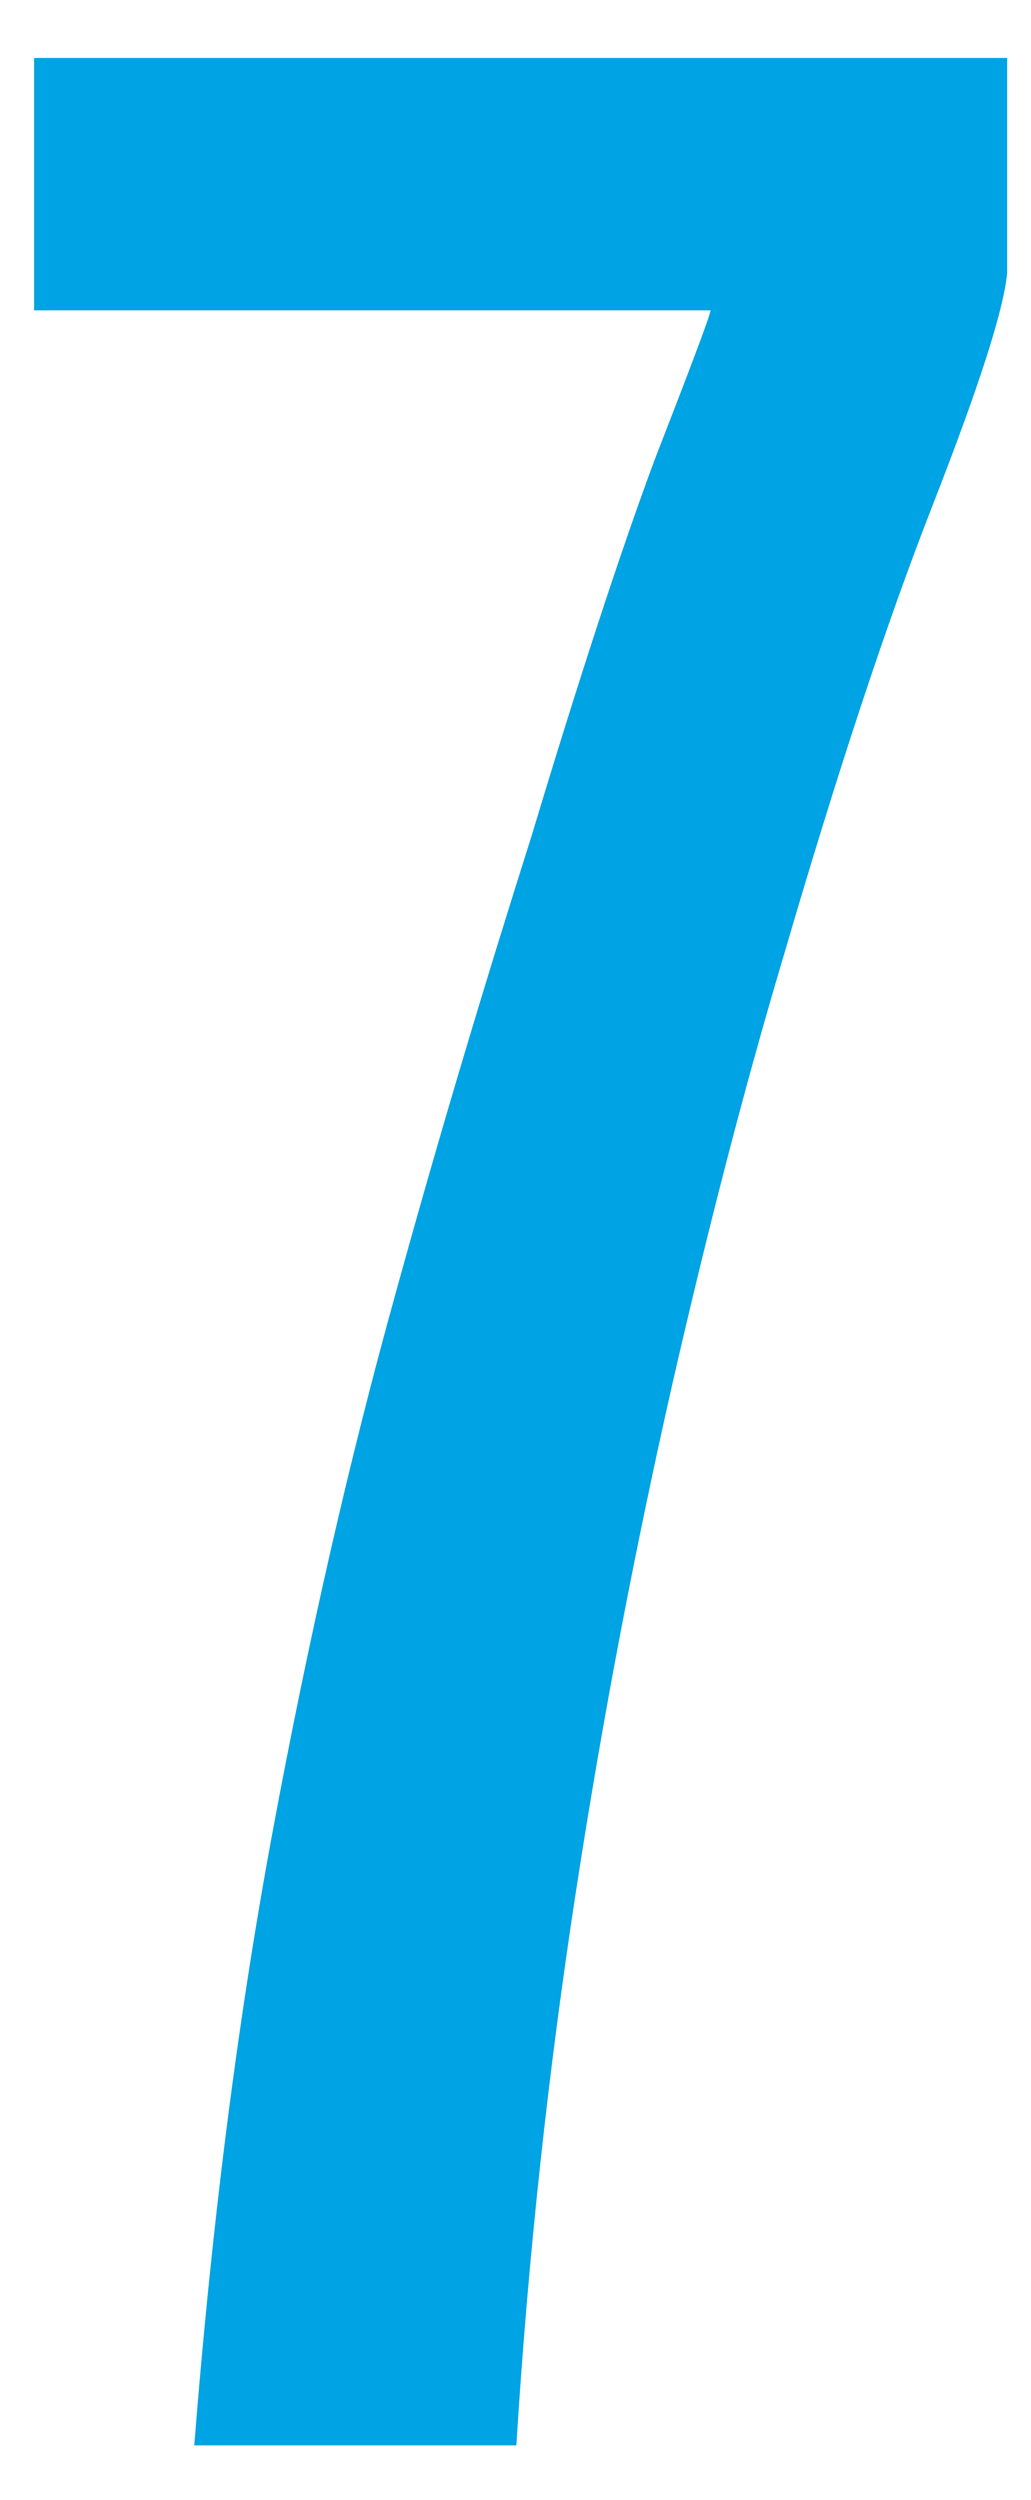
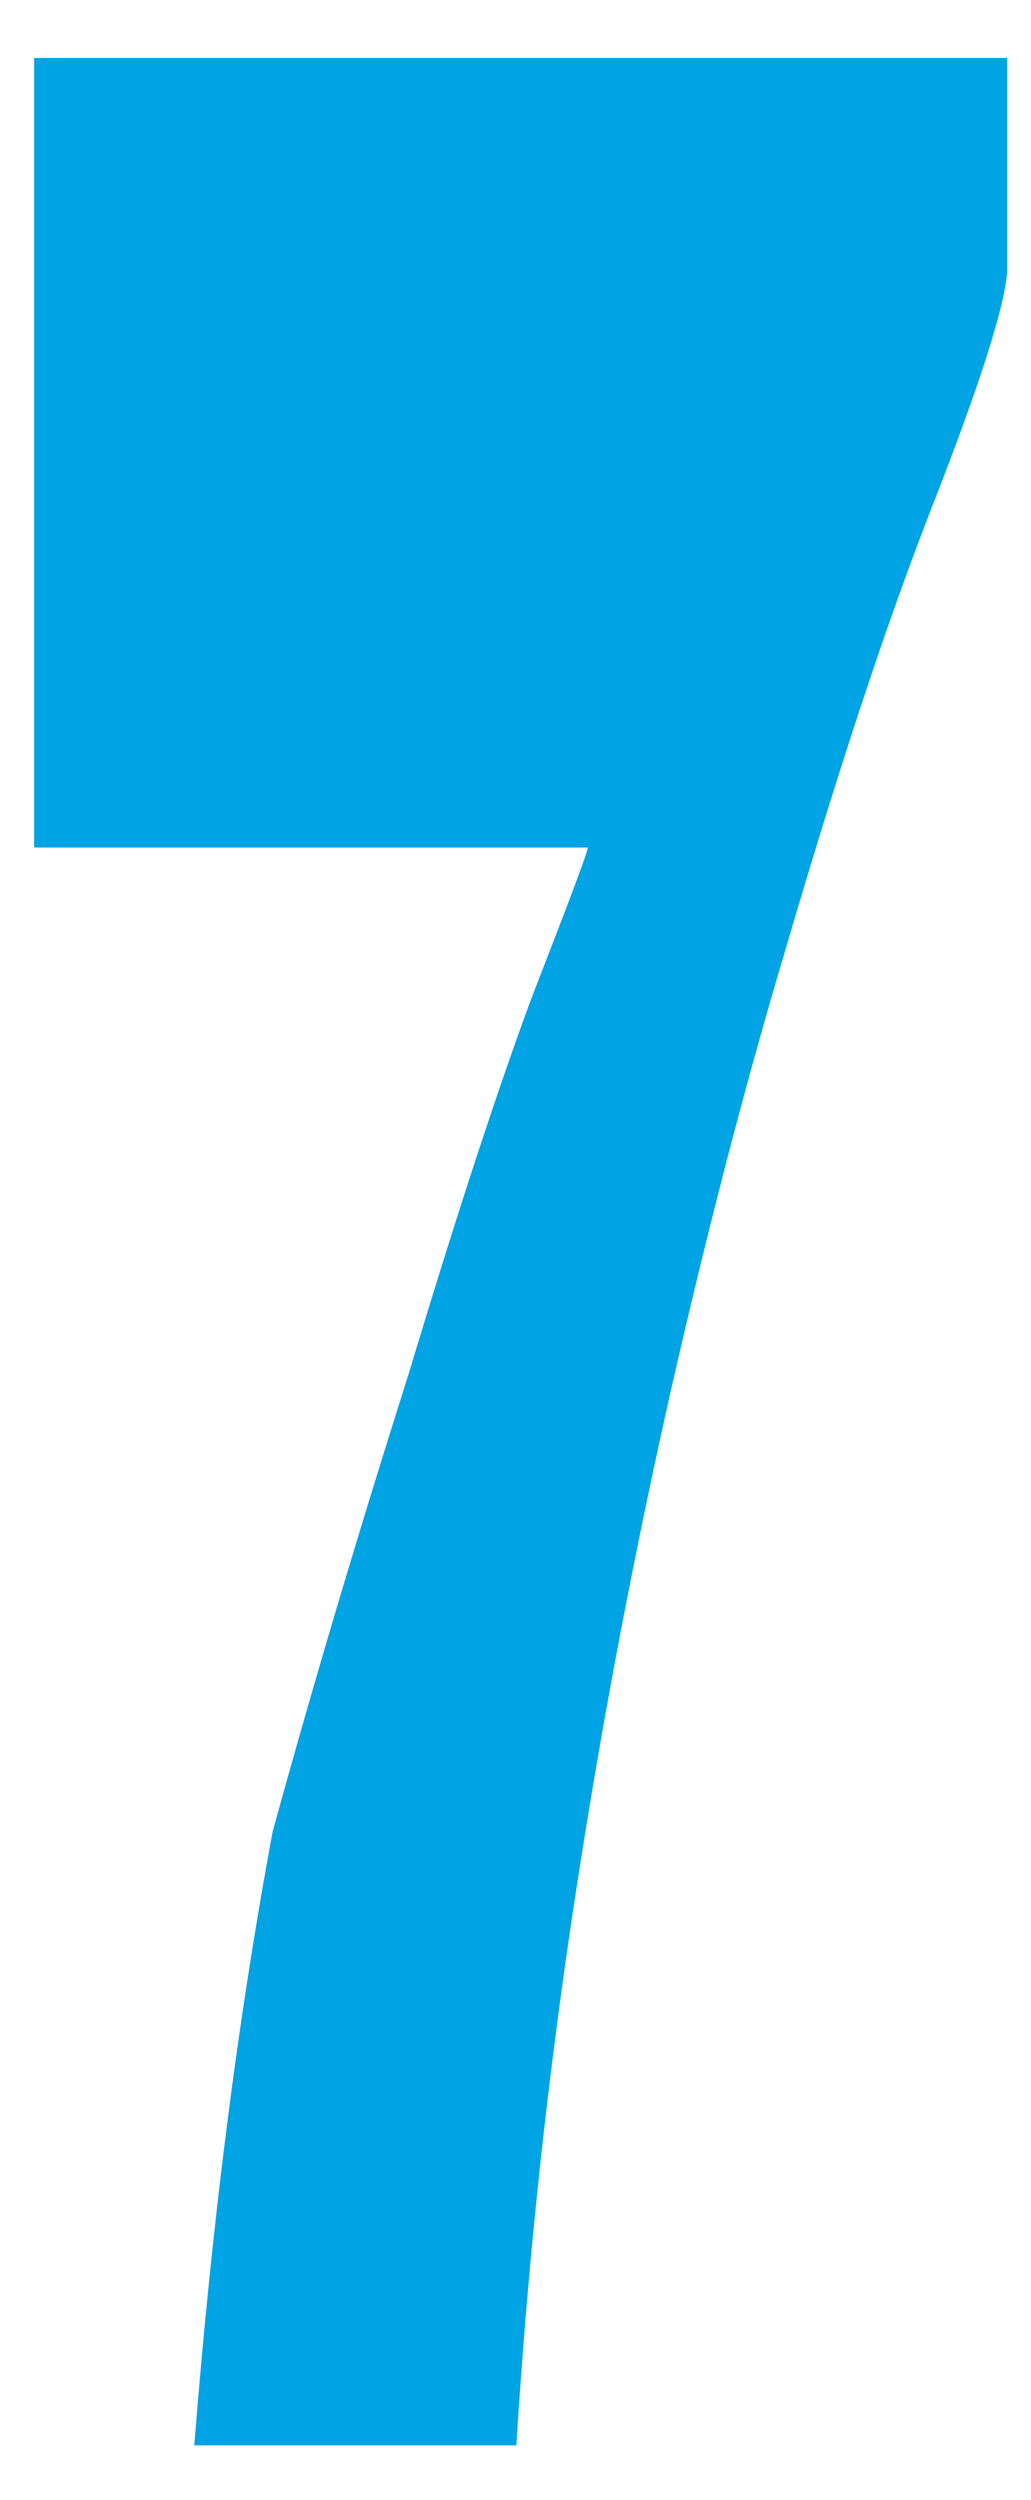
<svg xmlns="http://www.w3.org/2000/svg" version="1.1" id="レイヤー_1" x="0px" y="0px" width="60.5px" height="146.6px" viewBox="0 0 60.5 146.6" style="enable-background:new 0 0 60.5 146.6;" xml:space="preserve">
  <style type="text/css">
	.st0{fill:#00A3E3;}
</style>
-   <path class="st0" d="M11.4,143.4c1-12.7,2.5-24.7,4.6-36c2.1-11.3,4.5-21.8,7.2-31.5c2.7-9.8,5.4-18.7,8-26.9  c2.8-9.3,5.2-16.6,7.2-22c2.1-5.4,3.2-8.3,3.3-8.8H2V3.4h57.1V16c-0.2,2.2-1.7,6.8-4.4,13.7S49.1,45.4,46,56  c-2.3,7.7-4.5,16.2-6.6,25.4c-2.1,9.3-4,19.1-5.6,29.5c-1.6,10.4-2.8,21.2-3.5,32.5H11.4z" />
+   <path class="st0" d="M11.4,143.4c1-12.7,2.5-24.7,4.6-36c2.7-9.8,5.4-18.7,8-26.9  c2.8-9.3,5.2-16.6,7.2-22c2.1-5.4,3.2-8.3,3.3-8.8H2V3.4h57.1V16c-0.2,2.2-1.7,6.8-4.4,13.7S49.1,45.4,46,56  c-2.3,7.7-4.5,16.2-6.6,25.4c-2.1,9.3-4,19.1-5.6,29.5c-1.6,10.4-2.8,21.2-3.5,32.5H11.4z" />
</svg>